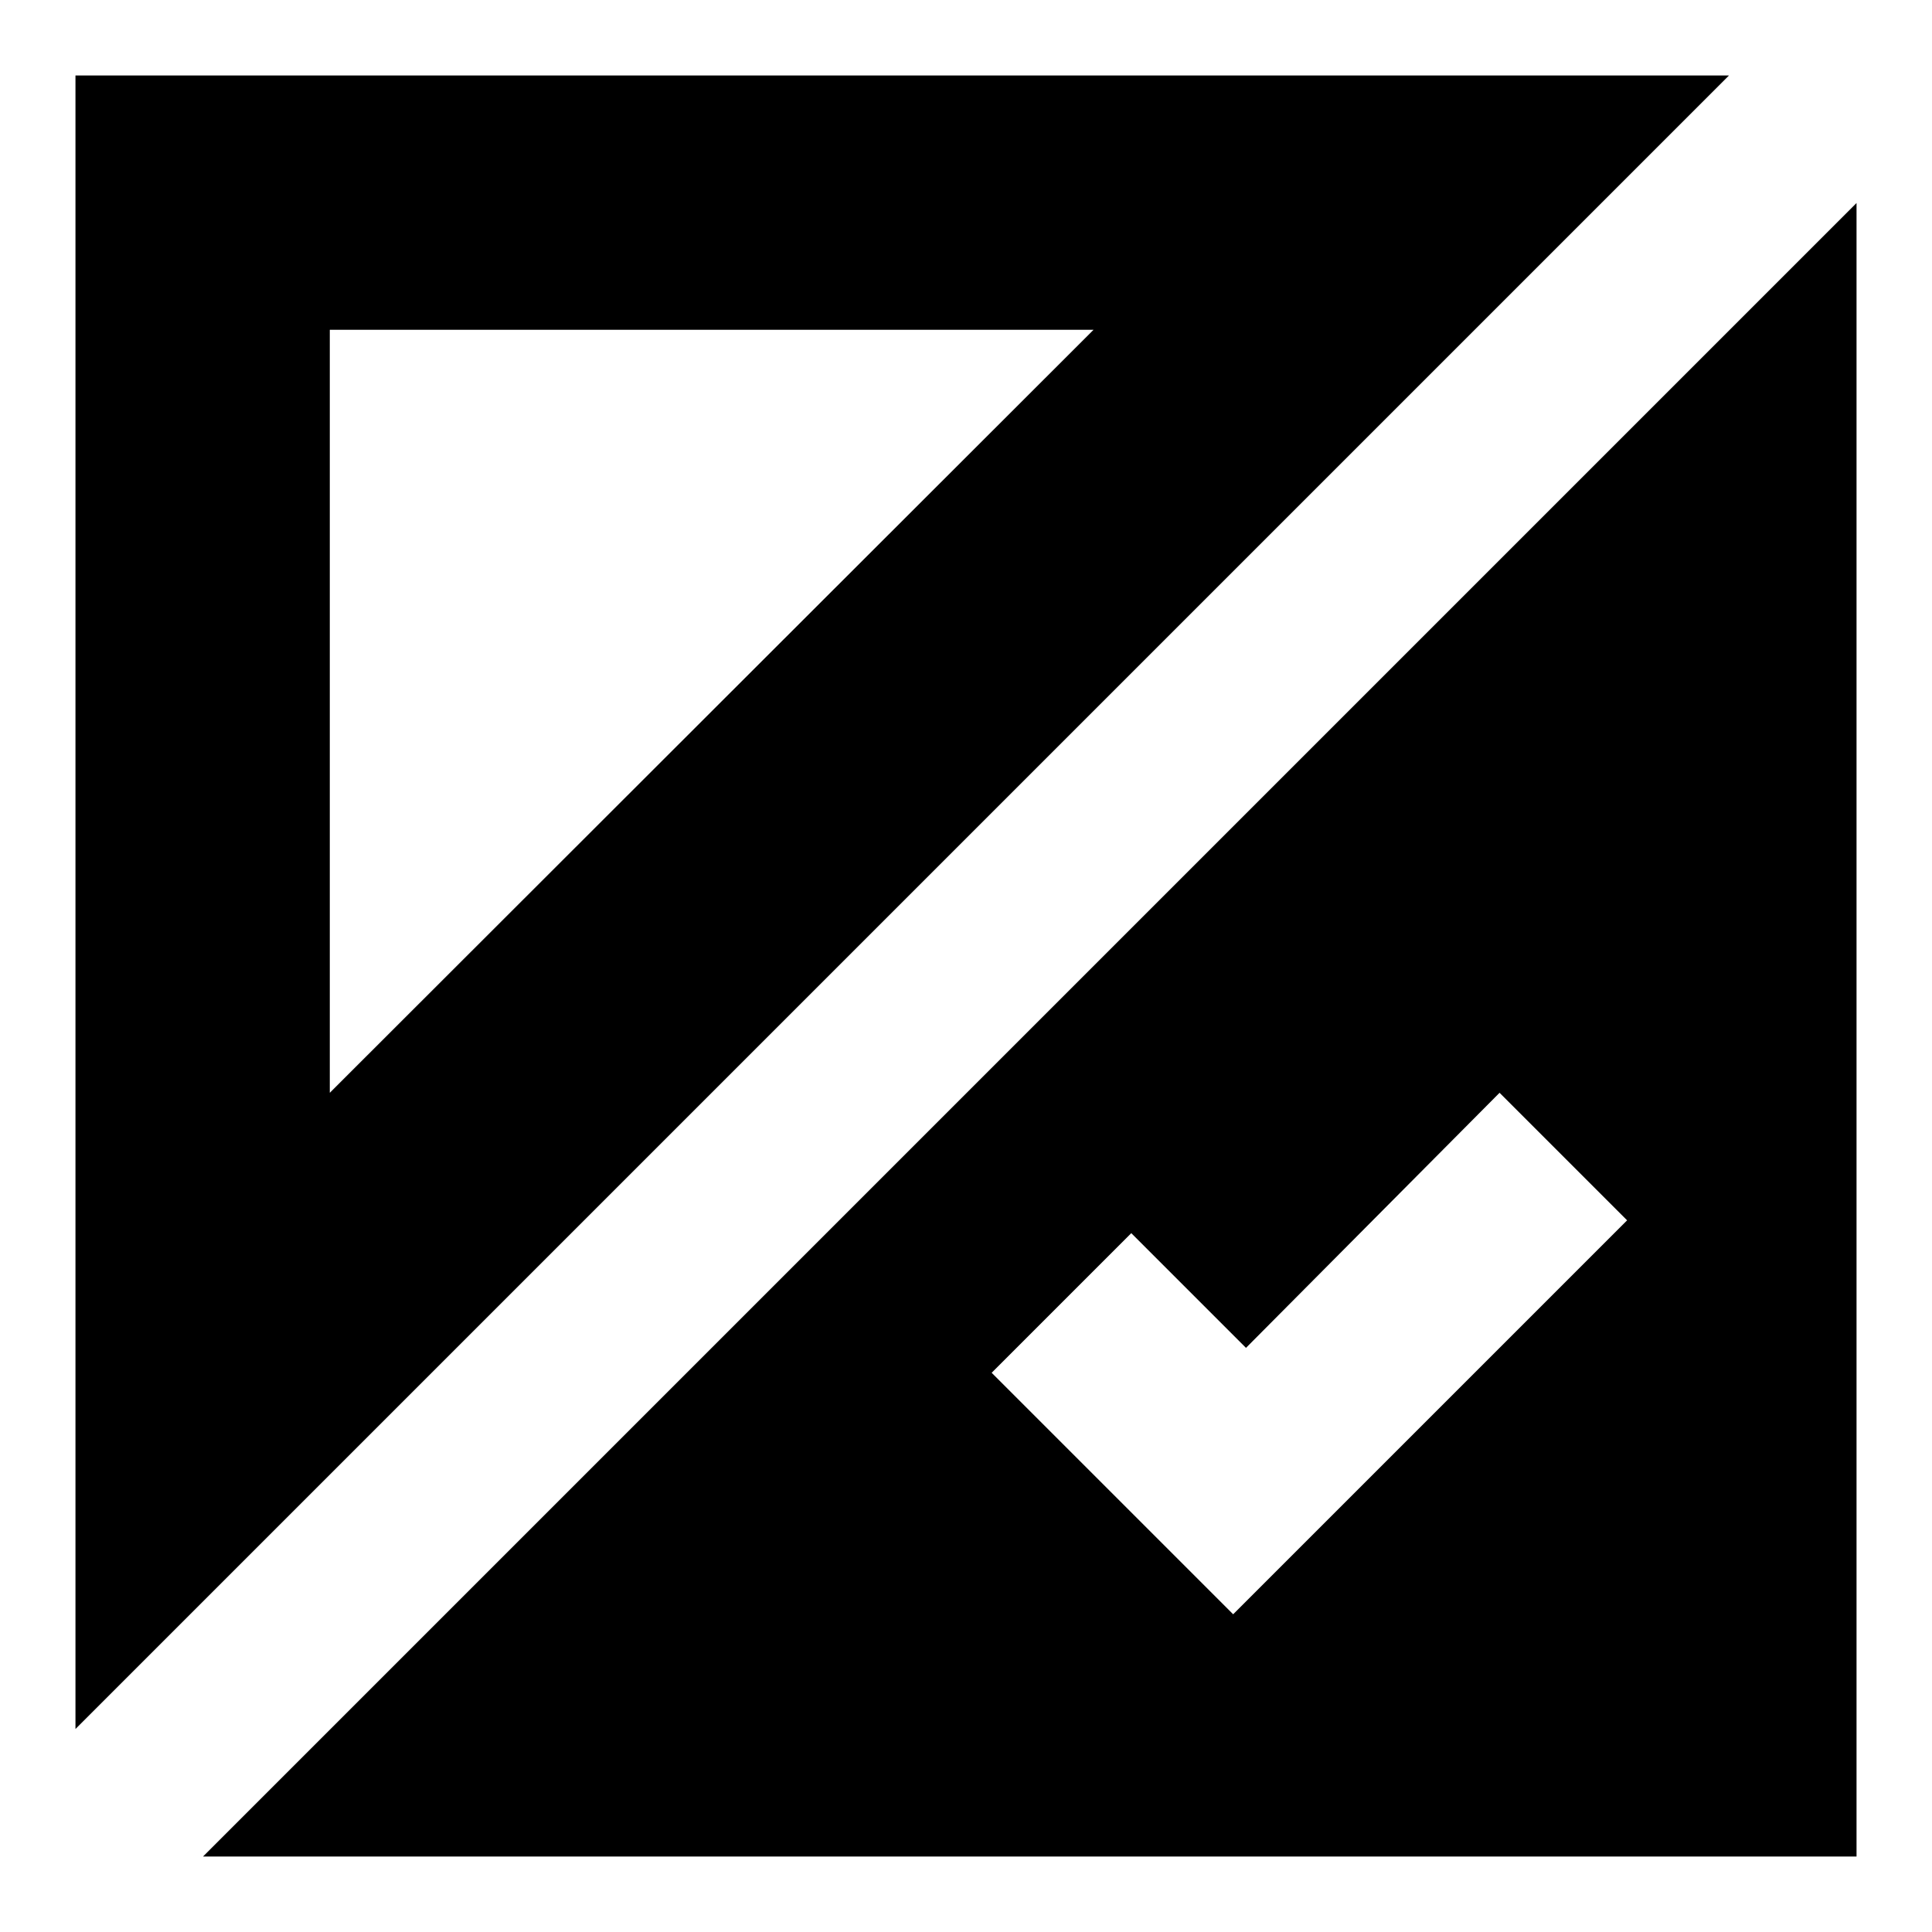
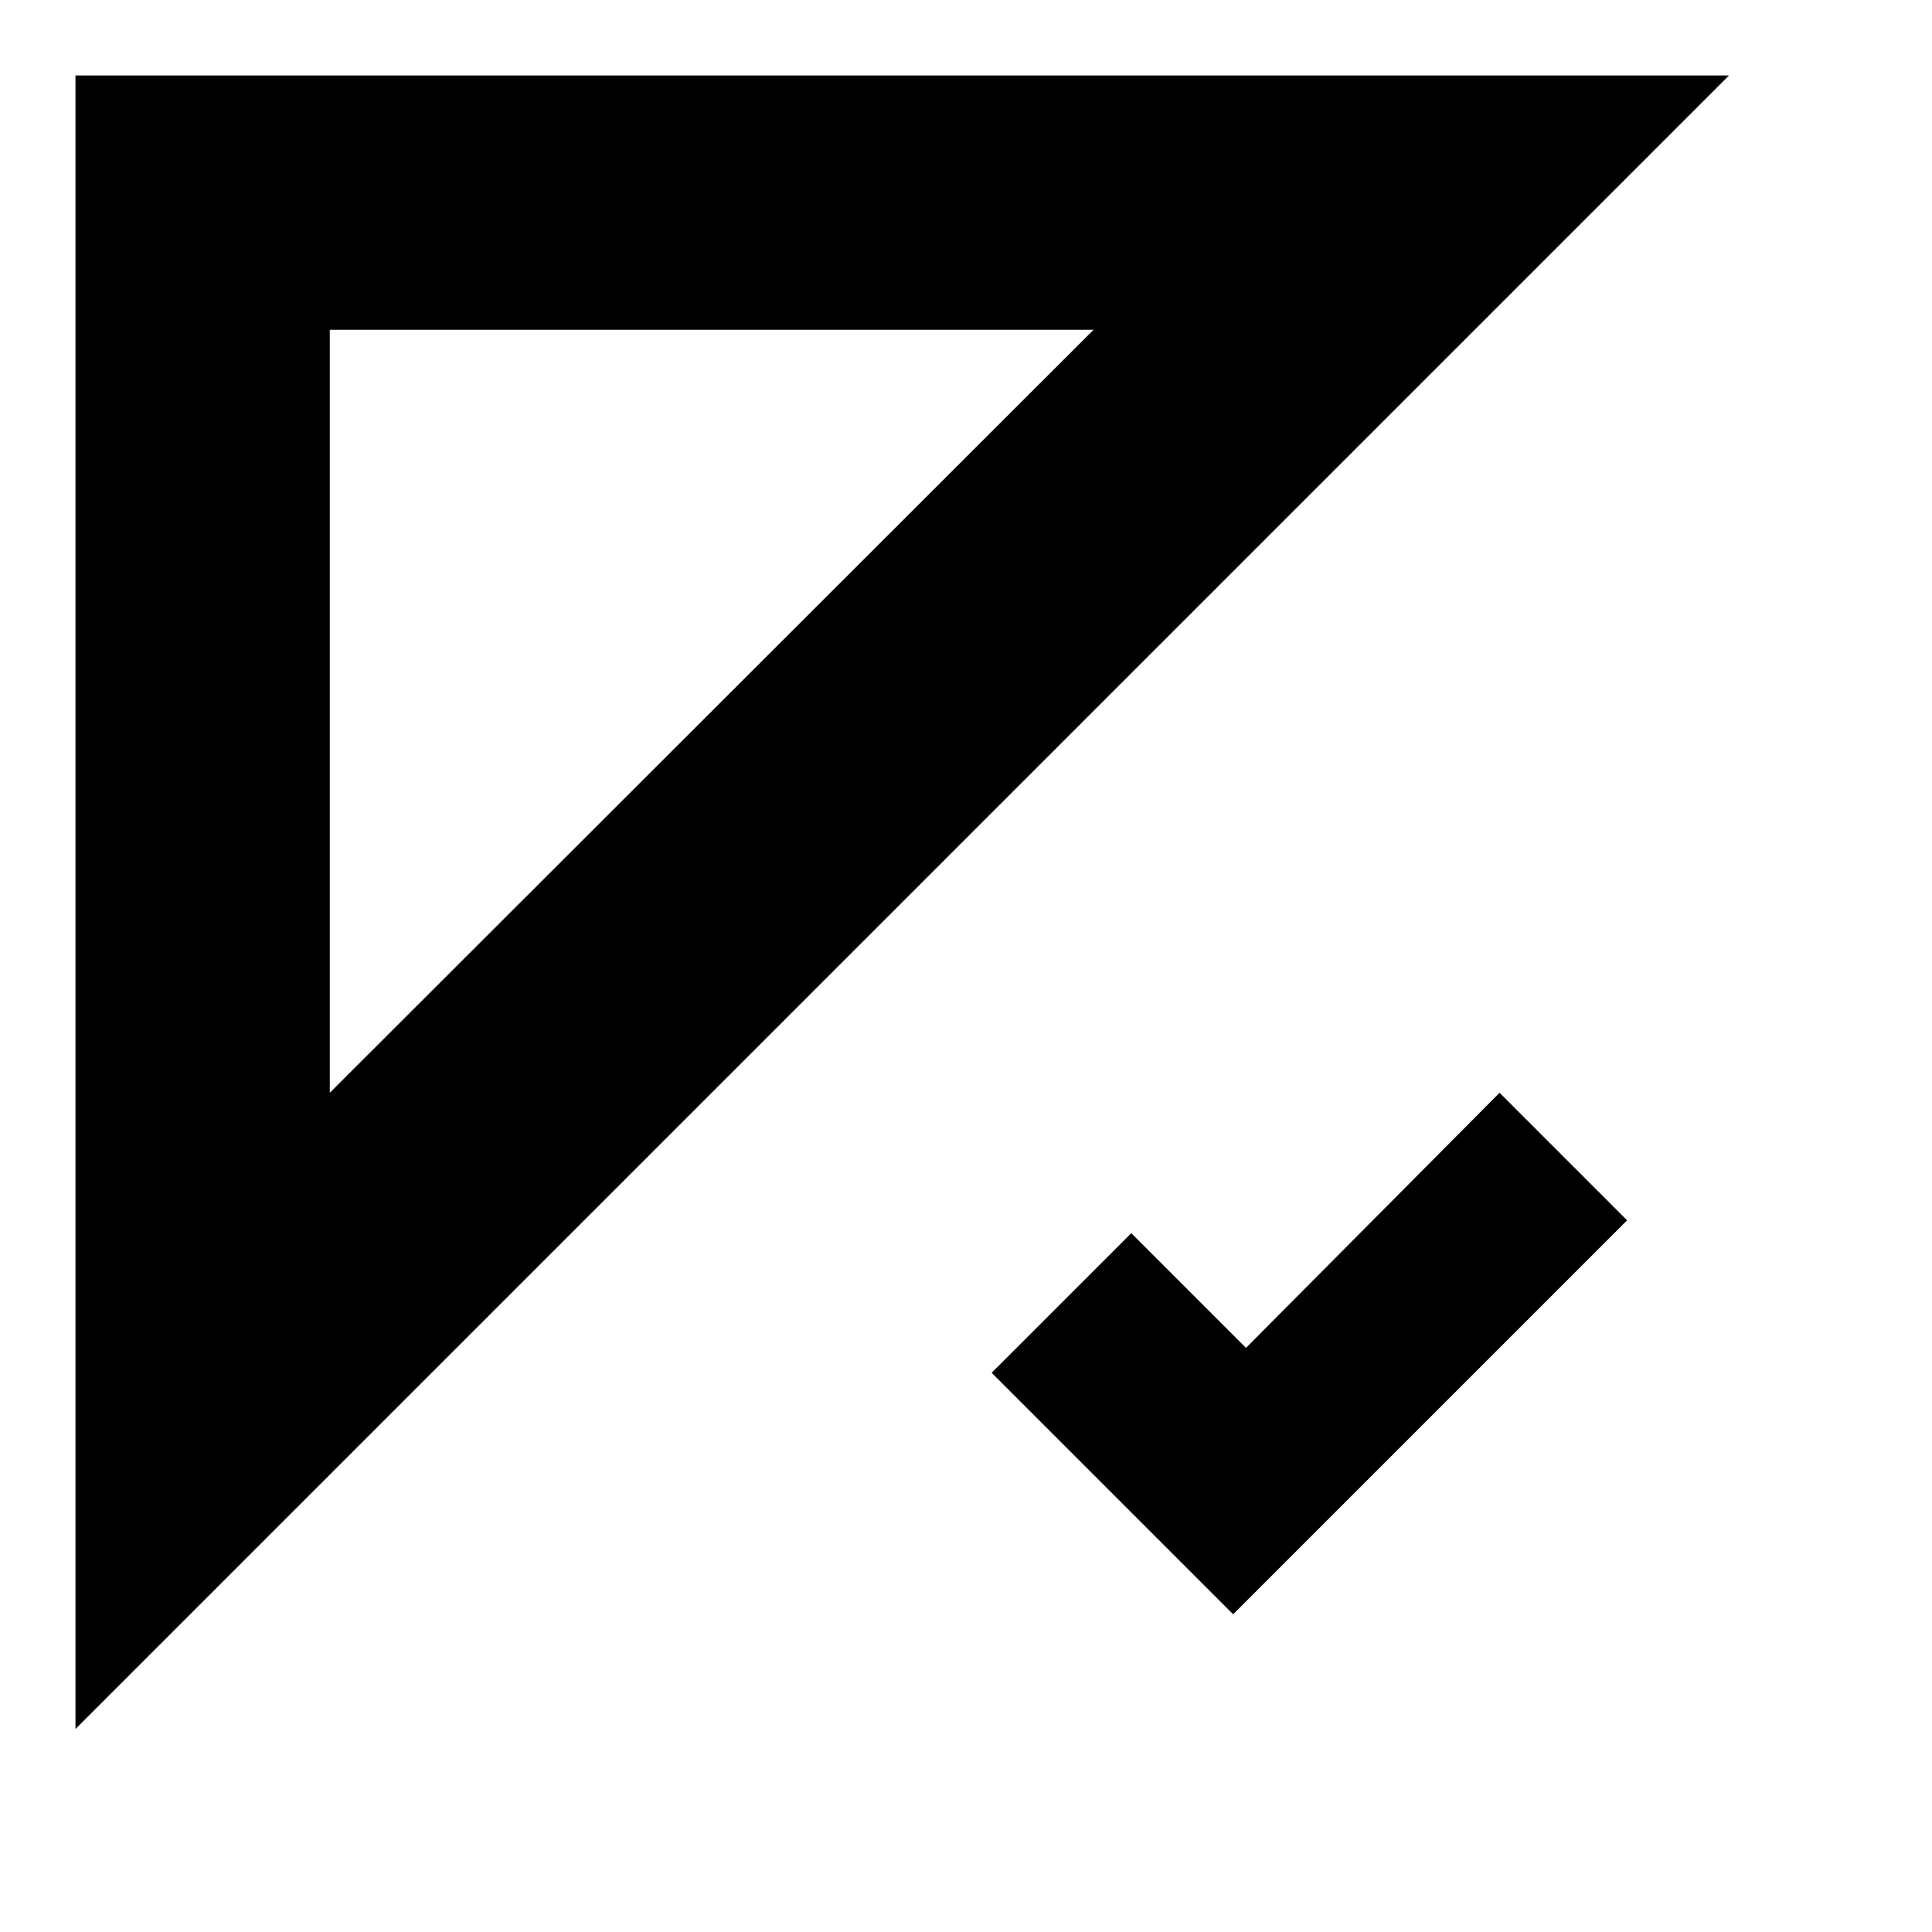
<svg xmlns="http://www.w3.org/2000/svg" version="1.1" x="0px" y="0px" viewBox="0 0 256 256" enable-background="new 0 0 256 256" xml:space="preserve">
  <g>
-     <path fill="#000000" d="M165.1,178.6l-15.2-15.2l-18.5,18.5l32,32l18.5-18.5l33.7-33.7l-16.9-16.9L165.1,178.6L165.1,178.6z  M246,26.9V246H26.9L246,26.9z M10,229.1V10h219.1L10,229.1z M144.9,43.7H43.7v101.1L144.9,43.7L144.9,43.7z" />
+     <path fill="#000000" d="M165.1,178.6l-15.2-15.2l-18.5,18.5l32,32l18.5-18.5l33.7-33.7l-16.9-16.9L165.1,178.6L165.1,178.6z  M246,26.9V246L246,26.9z M10,229.1V10h219.1L10,229.1z M144.9,43.7H43.7v101.1L144.9,43.7L144.9,43.7z" />
  </g>
</svg>